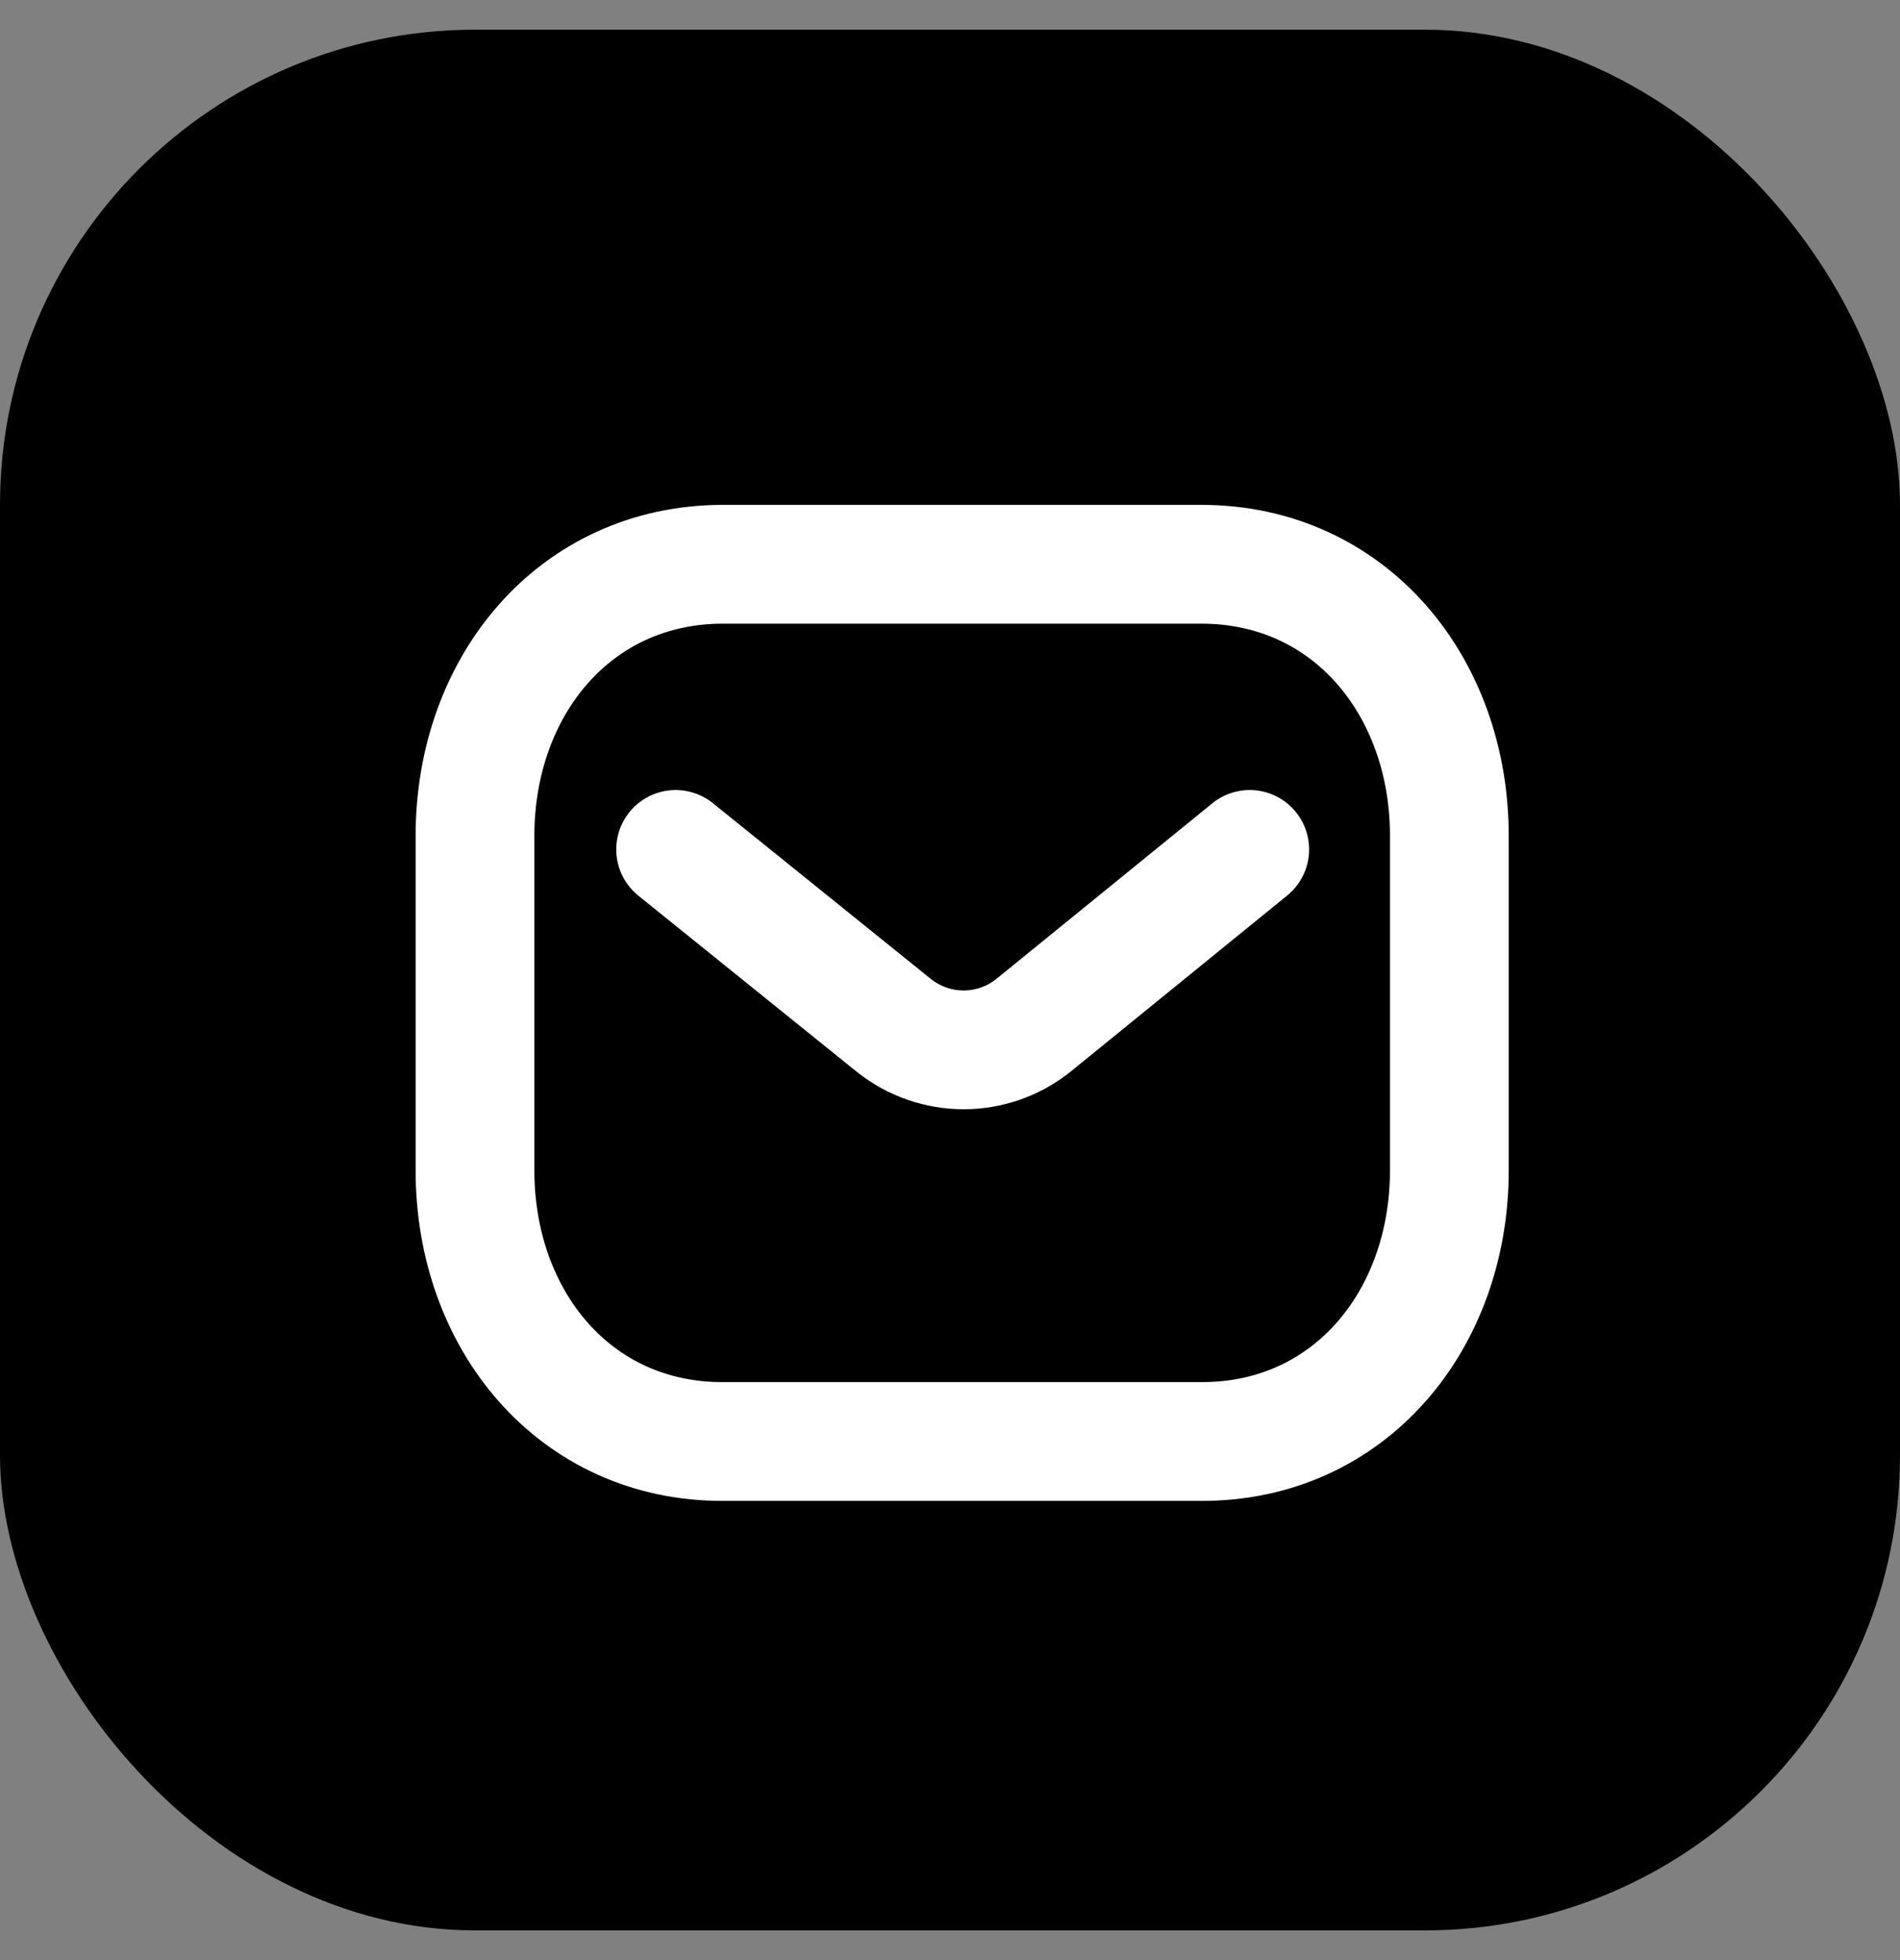
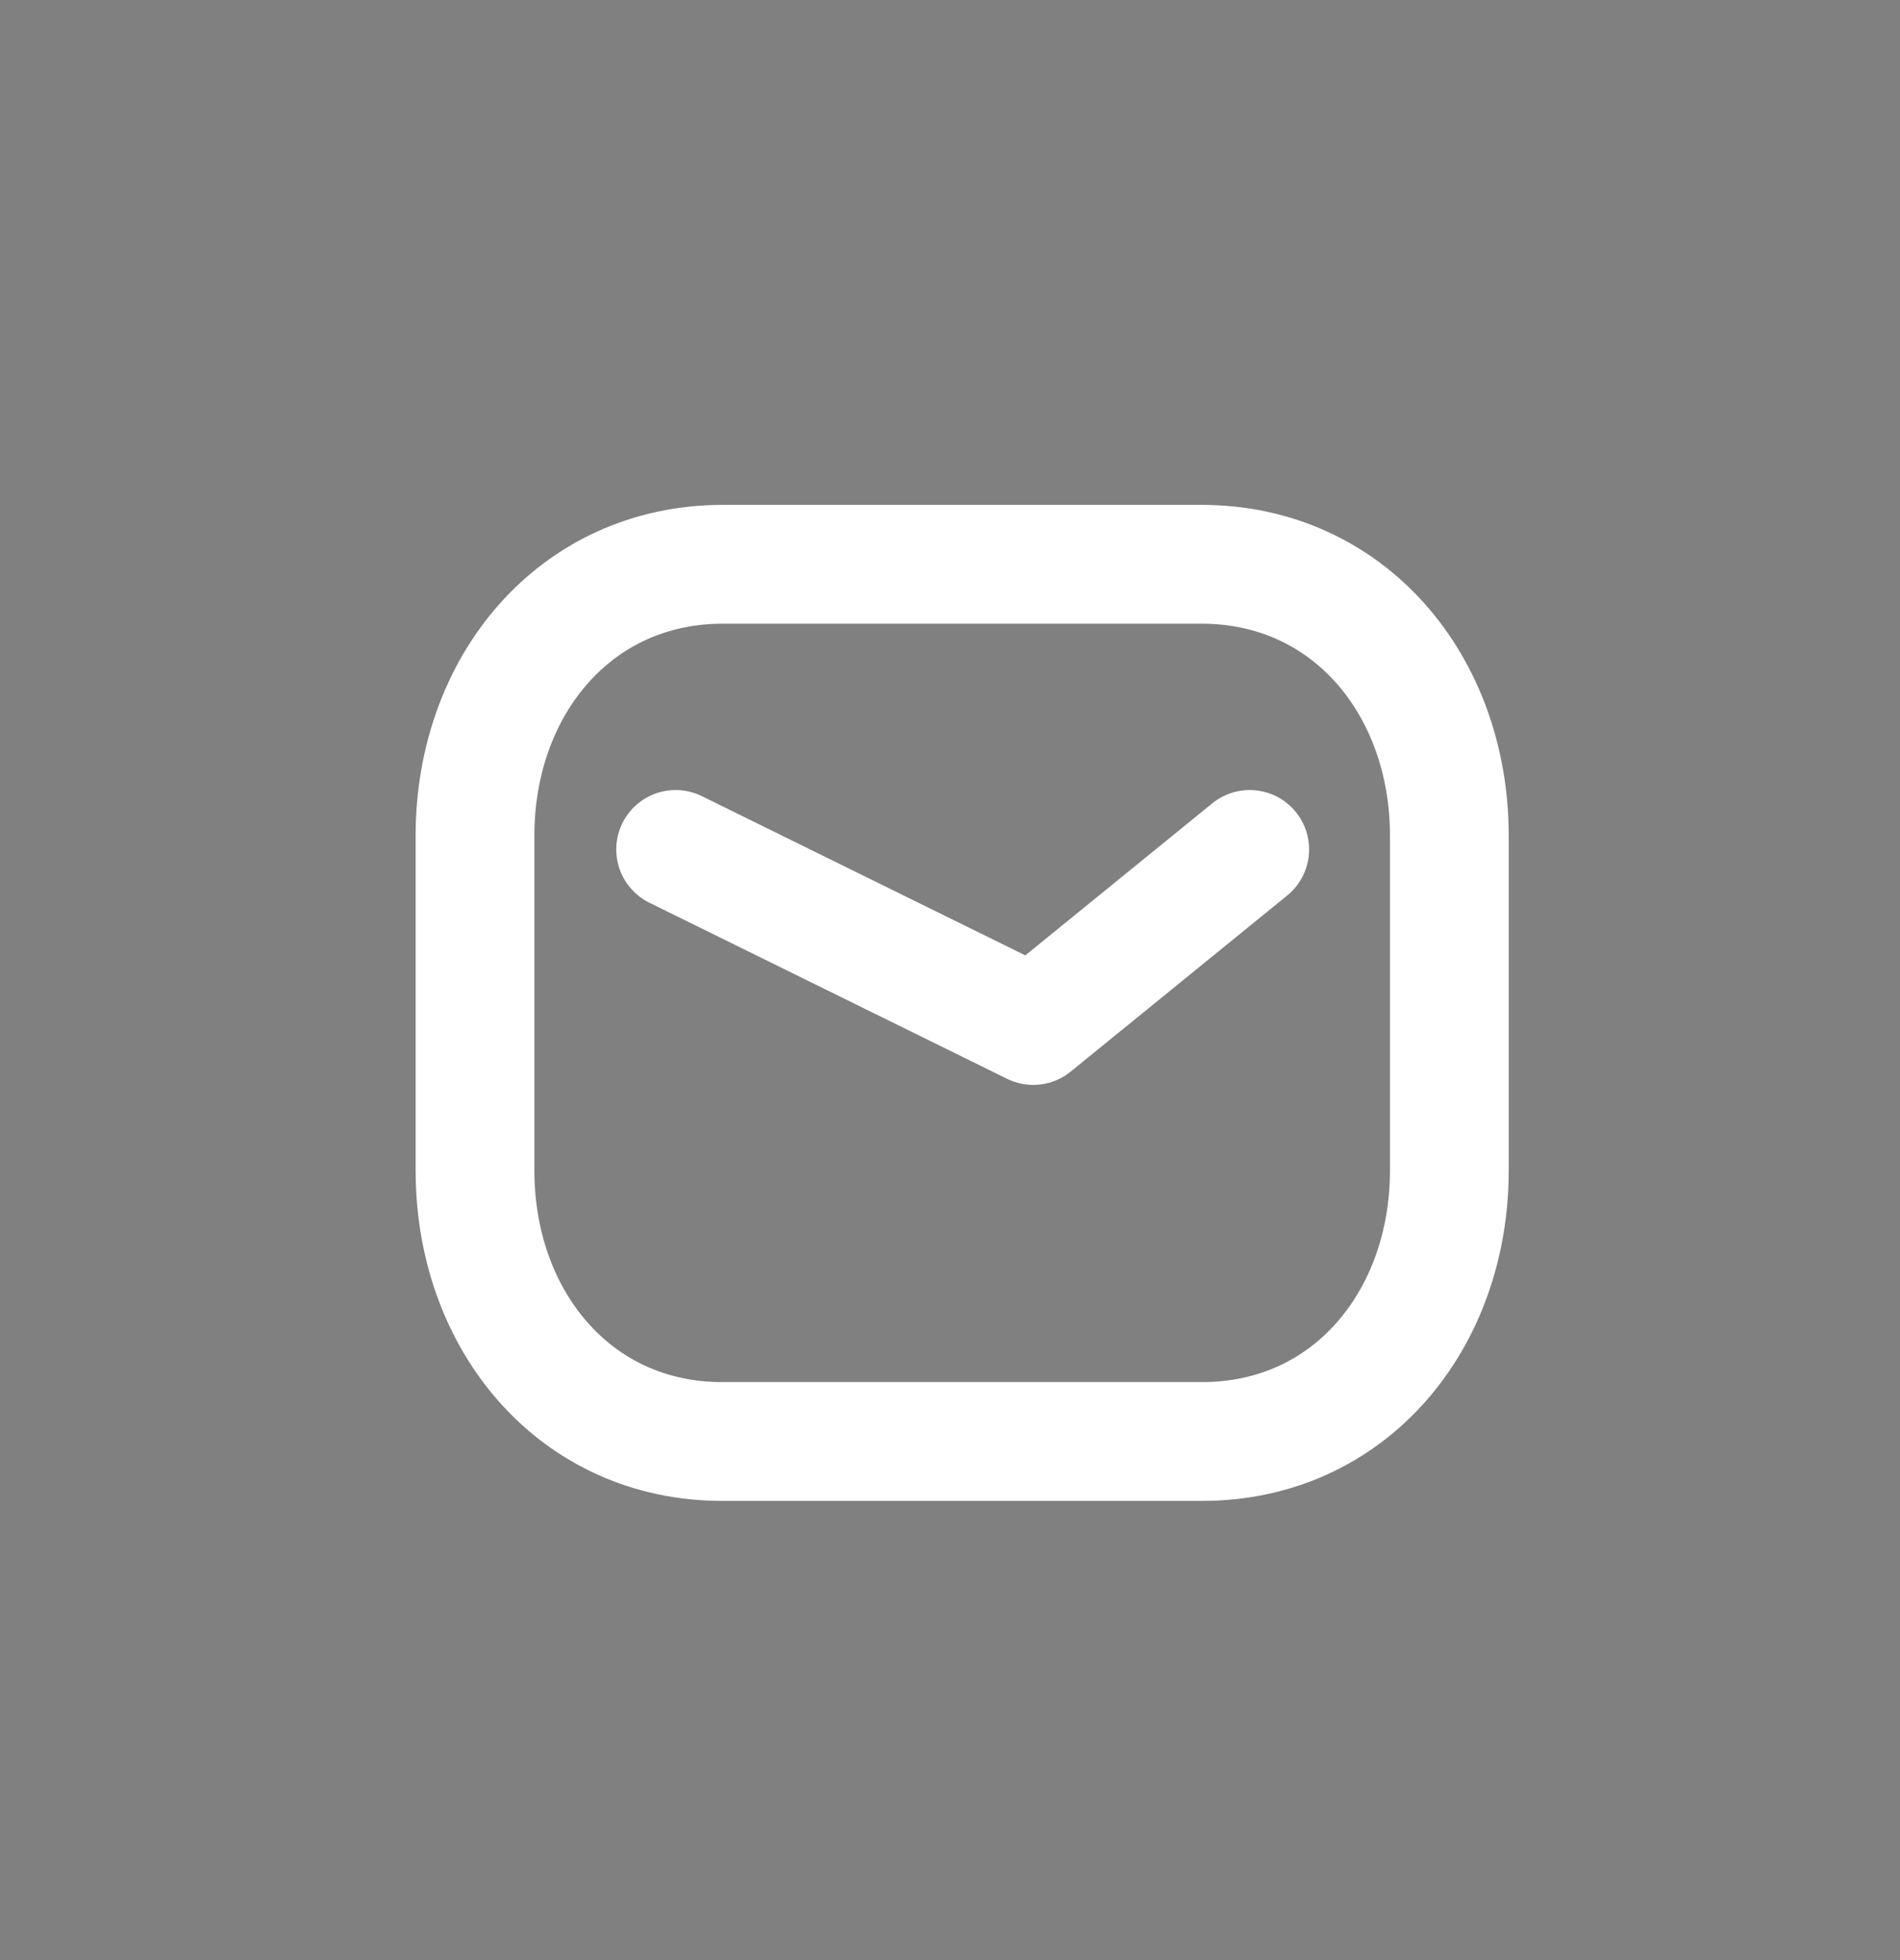
<svg xmlns="http://www.w3.org/2000/svg" width="32" height="33" viewBox="0 0 32 33" fill="none">
  <rect x="0" y="0" width="32" height="33" fill="#808080" stroke="none" />
-   <rect y="0.5" width="32" height="32" rx="8" fill="black" />
-   <path d="M21.048 14.301L17.402 17.265C16.714 17.812 15.745 17.812 15.056 17.265L11.379 14.301M20.233 24.269C22.728 24.276 24.41 22.226 24.41 19.706V14.07C24.41 11.55 22.728 9.5 20.233 9.5H12.177C9.682 9.5 8 11.55 8 14.07V19.706C8 22.226 9.682 24.276 12.177 24.269H20.233Z" stroke="white" stroke-width="2" stroke-linecap="round" stroke-linejoin="round" />
+   <path d="M21.048 14.301L17.402 17.265L11.379 14.301M20.233 24.269C22.728 24.276 24.41 22.226 24.41 19.706V14.07C24.41 11.55 22.728 9.5 20.233 9.5H12.177C9.682 9.5 8 11.55 8 14.07V19.706C8 22.226 9.682 24.276 12.177 24.269H20.233Z" stroke="white" stroke-width="2" stroke-linecap="round" stroke-linejoin="round" />
</svg>